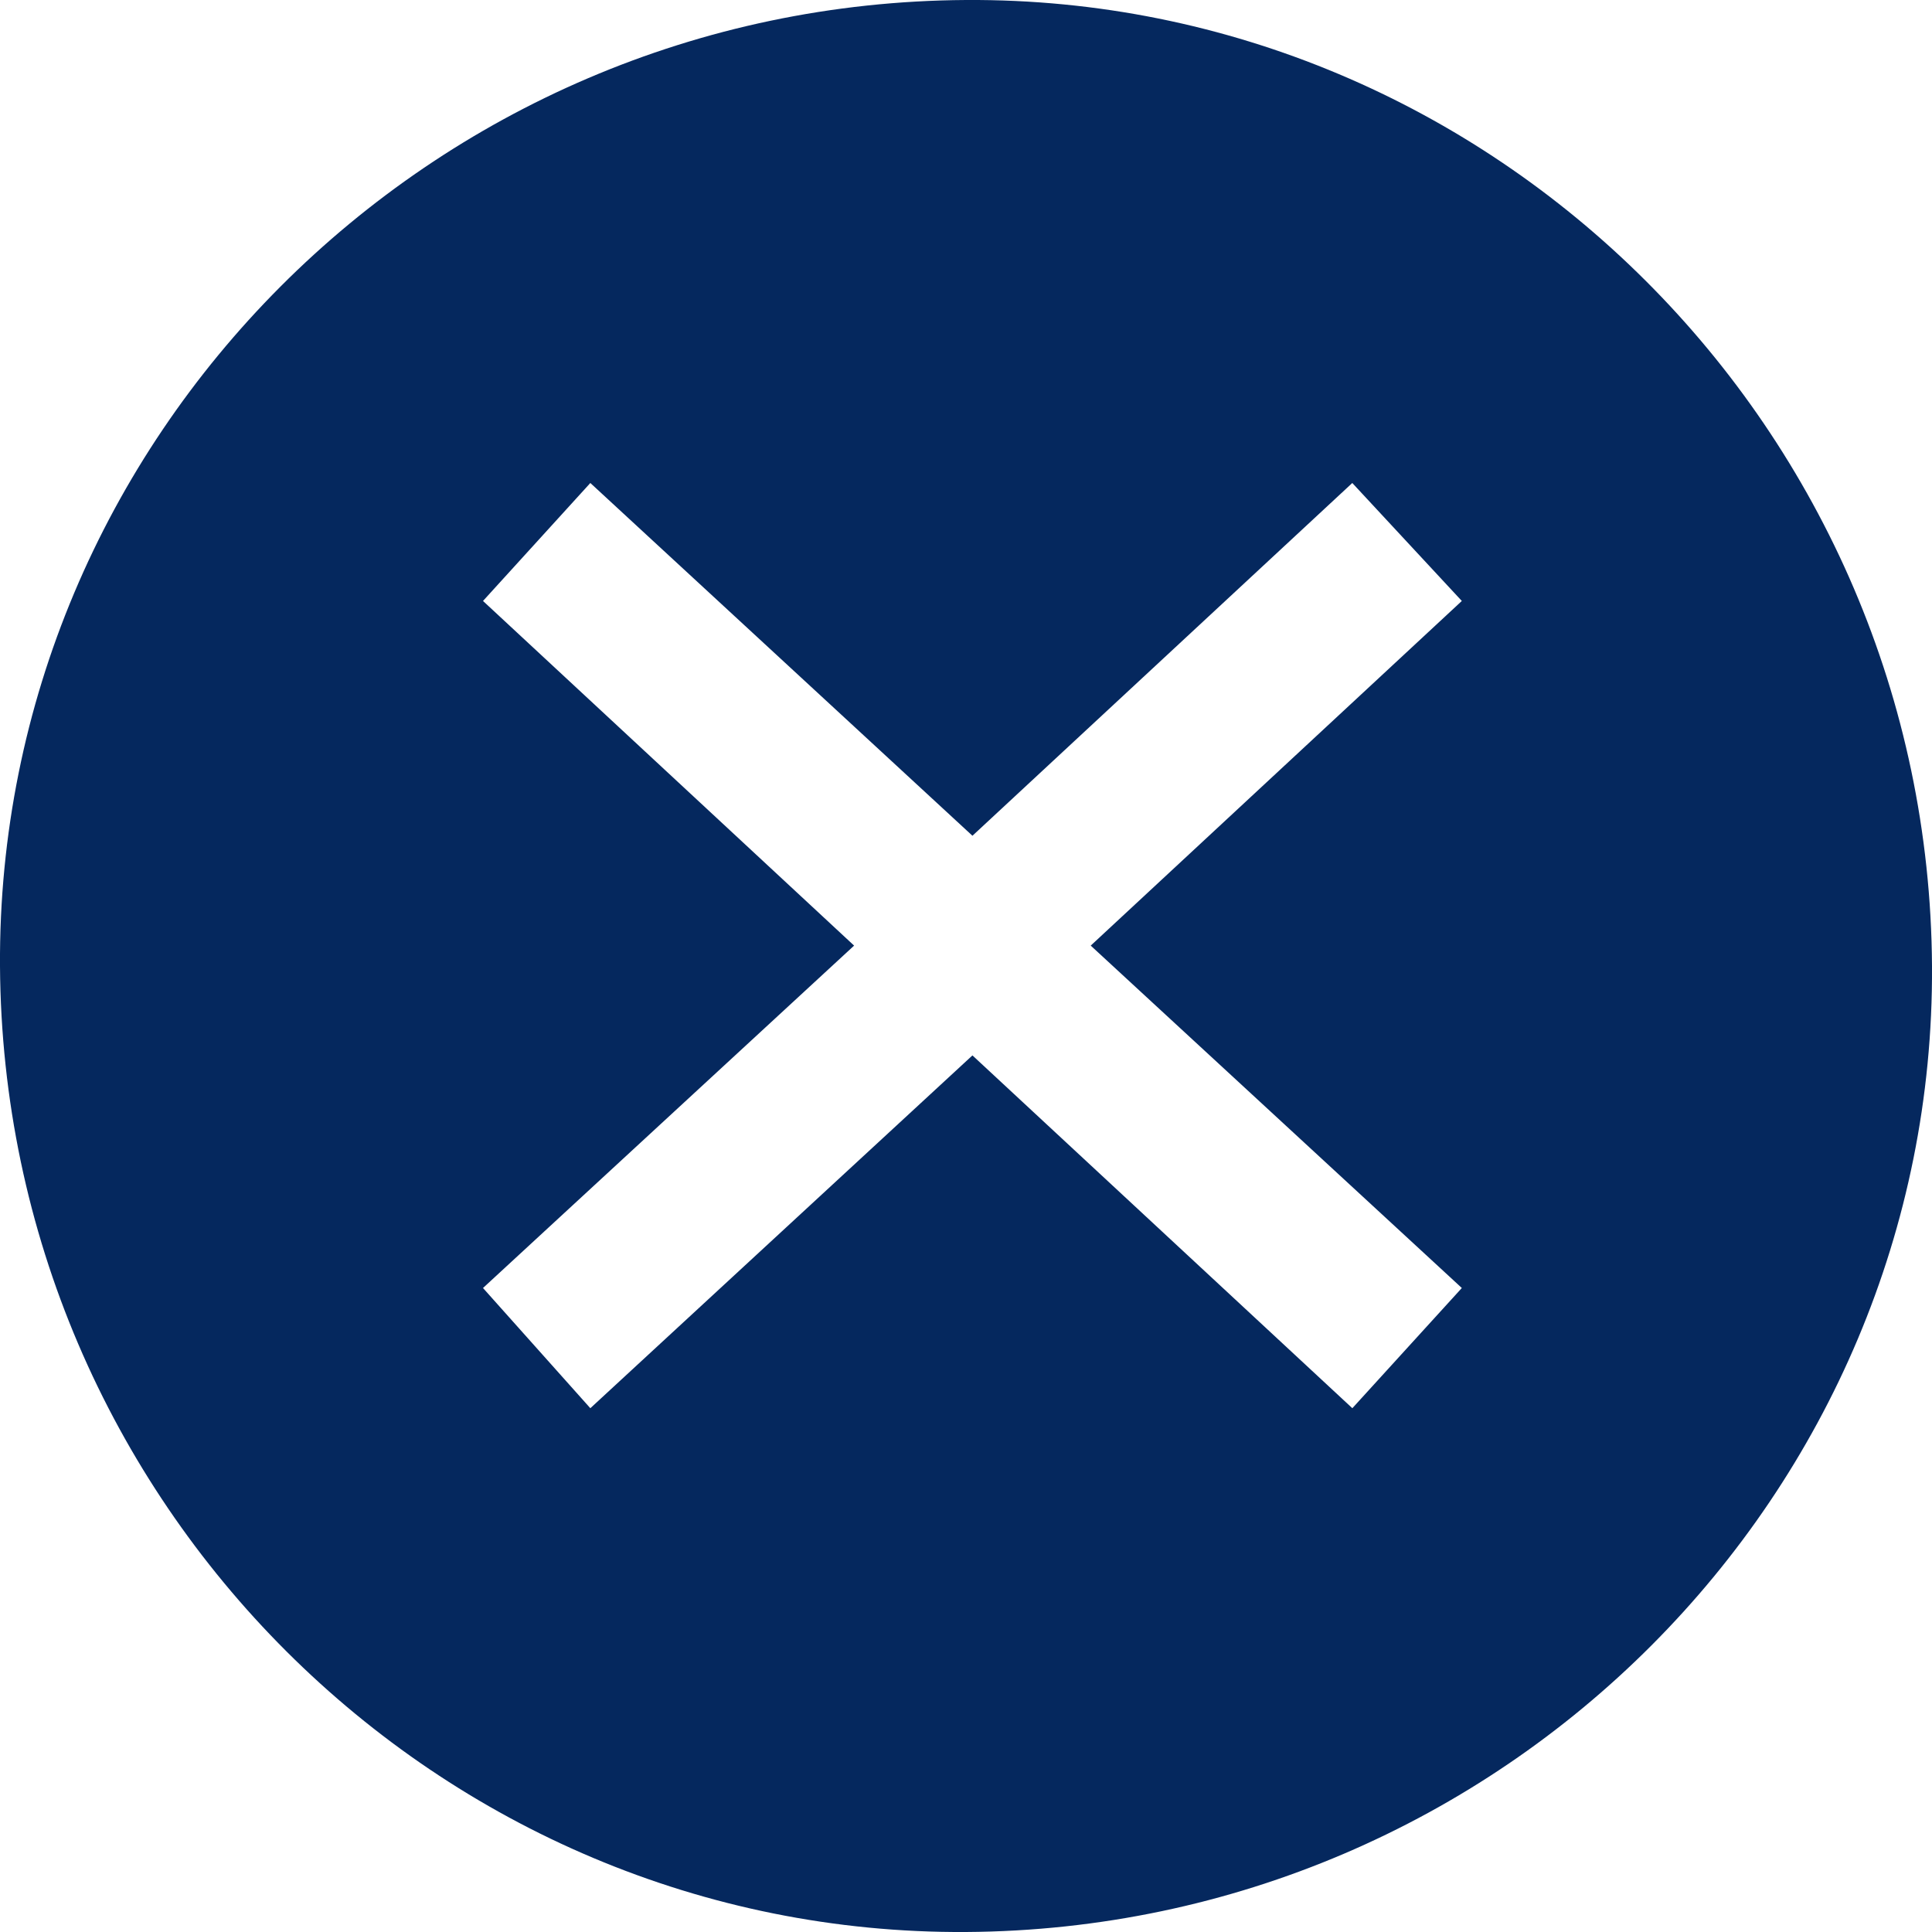
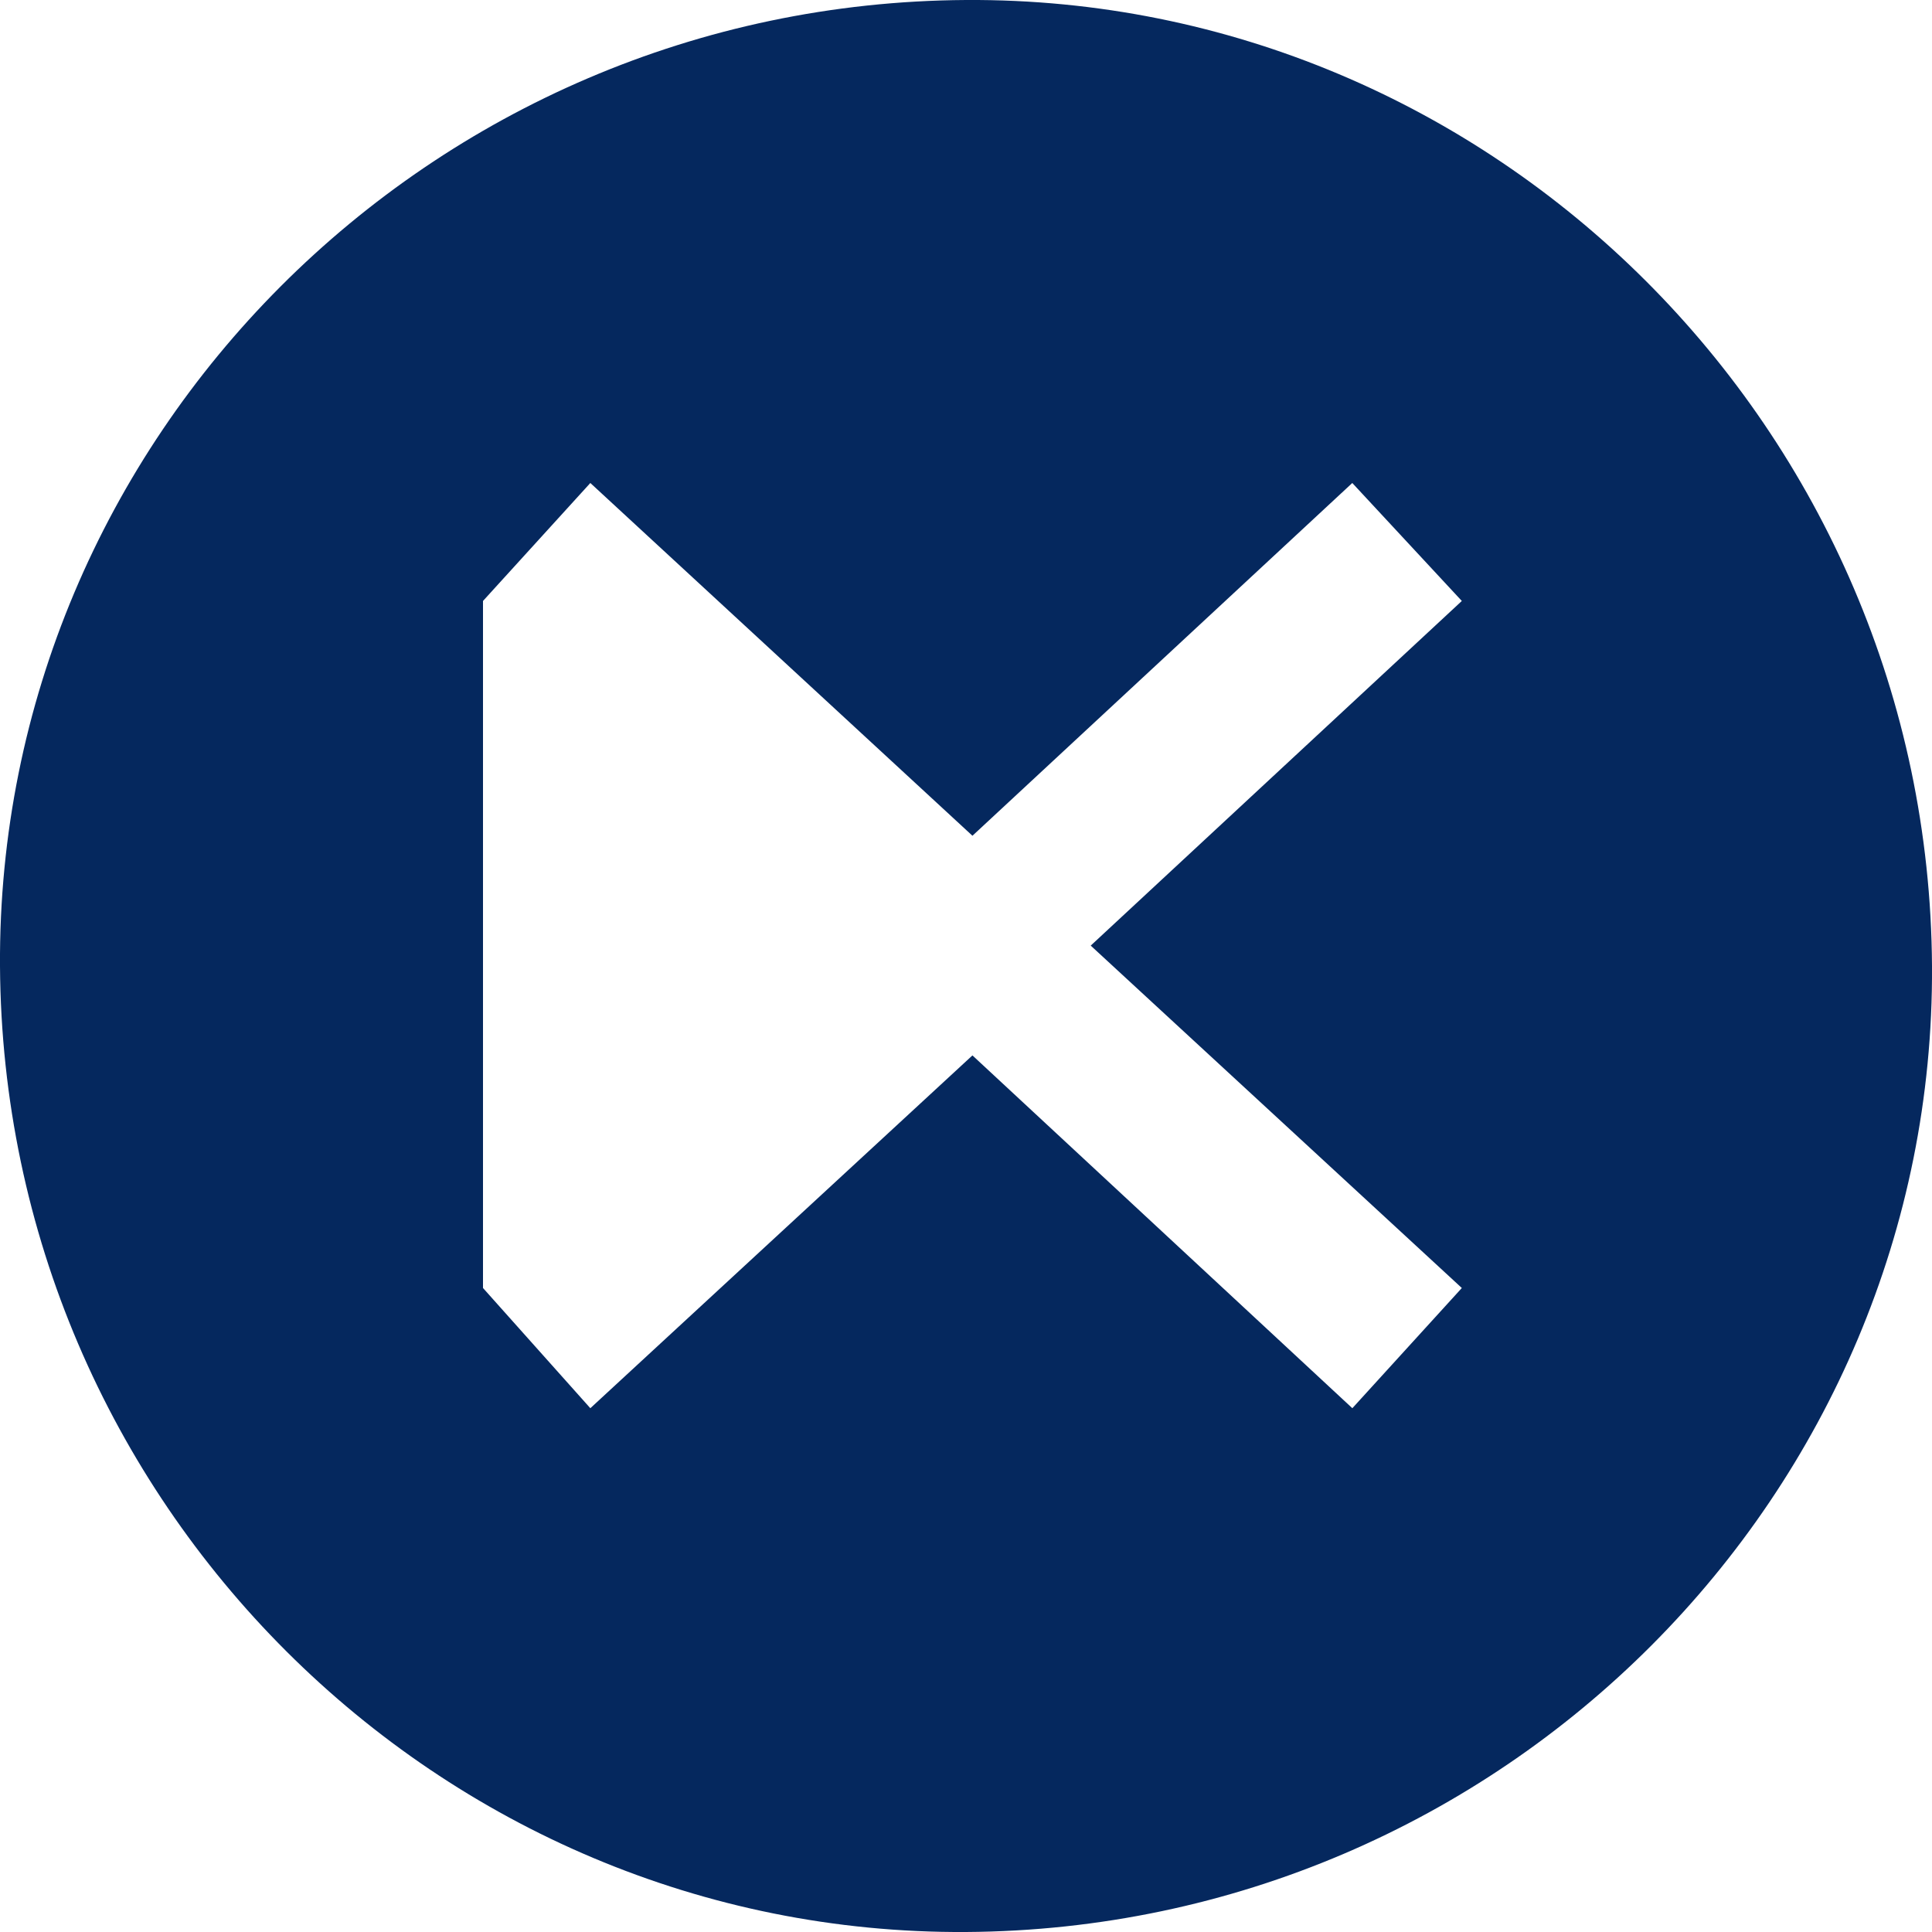
<svg xmlns="http://www.w3.org/2000/svg" width="36" height="36" viewBox="0 0 36 36">
  <g>
    <g>
-       <path fill="#05285e" d="M18.12 19.666L11 26.24 9 24l6.915-6.38L9 11.198 11 9l7.12 6.573L25.198 9l2.041 2.198-6.915 6.422L27.239 24l-2.04 2.24zM18 36c10-.061 18.059-8.178 18-18C35.939 8 27.822-.06 18 0 8 .06-.058 8.175 0 18c.06 10 8.176 18.059 18 18z" />
+       <path fill="#05285e" d="M18.12 19.666L11 26.24 9 24L9 11.198 11 9l7.12 6.573L25.198 9l2.041 2.198-6.915 6.422L27.239 24l-2.04 2.24zM18 36c10-.061 18.059-8.178 18-18C35.939 8 27.822-.06 18 0 8 .06-.058 8.175 0 18c.06 10 8.176 18.059 18 18z" />
    </g>
  </g>
</svg>